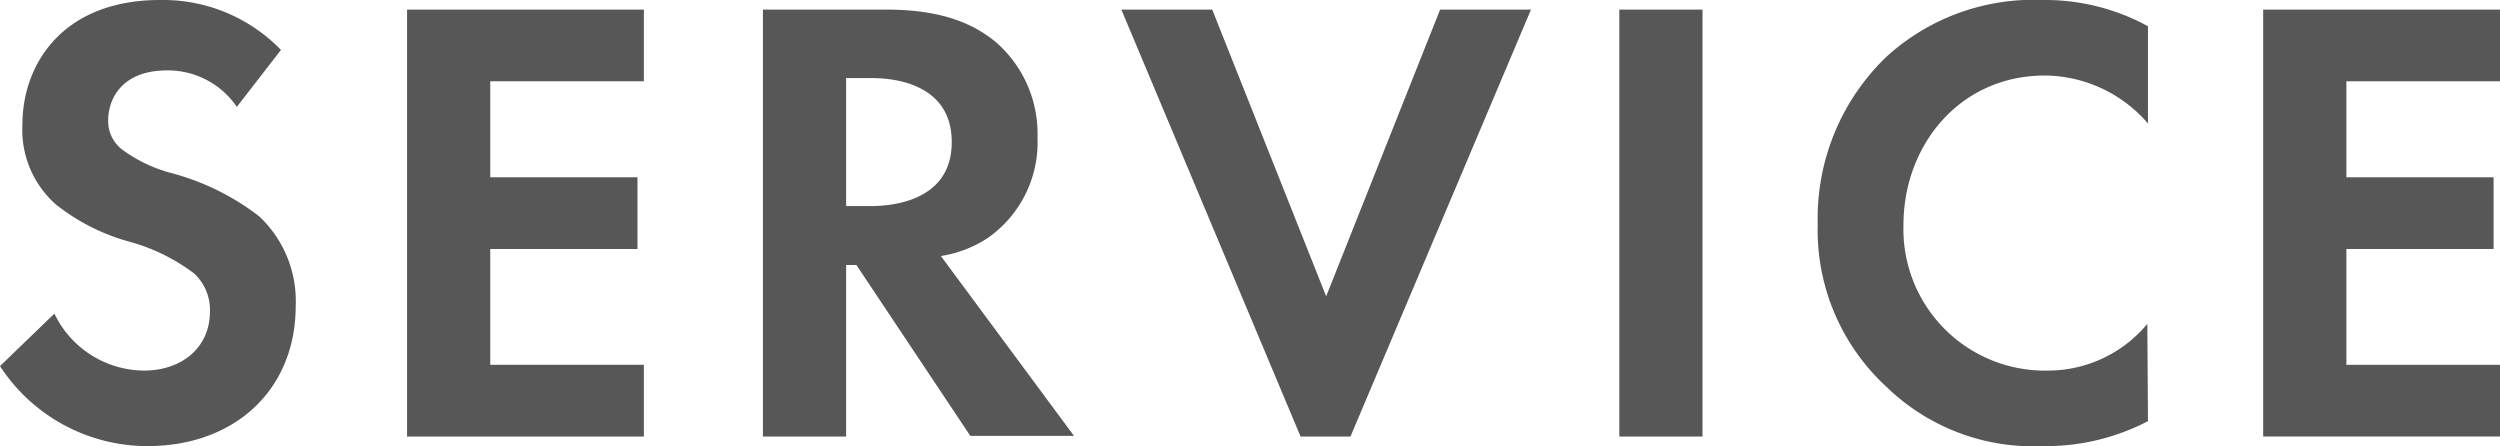
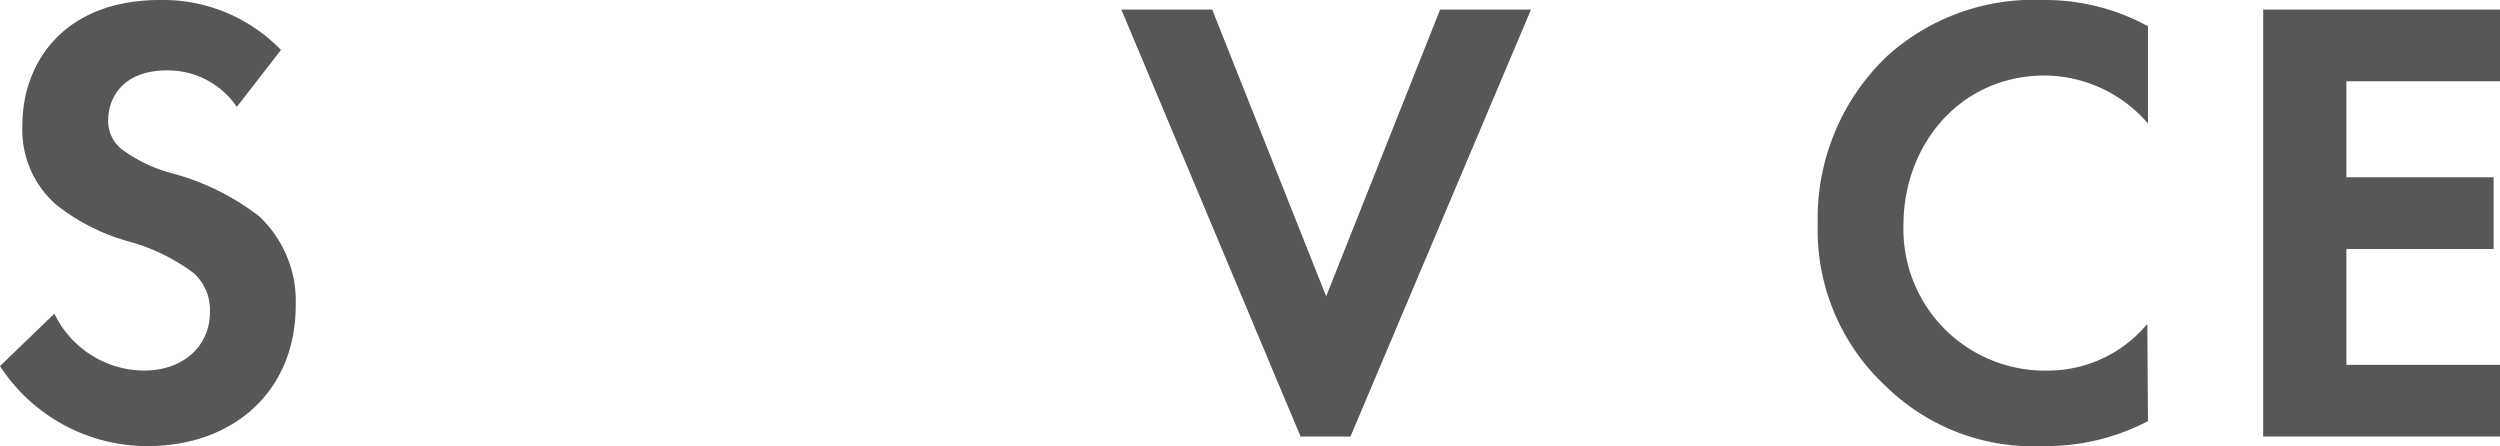
<svg xmlns="http://www.w3.org/2000/svg" viewBox="0 0 156.24 27.88">
  <defs>
    <style>.cls-1{fill:#585757;}</style>
  </defs>
  <g id="レイヤー_2" data-name="レイヤー 2">
    <g id="_2" data-name="2">
      <path class="cls-1" d="M14.8,6.68A5.21,5.21,0,0,0,10.44,4.4c-2.8,0-3.68,1.76-3.68,3.12a2.25,2.25,0,0,0,.84,1.8,9.1,9.1,0,0,0,3.2,1.52,15.52,15.52,0,0,1,5.4,2.68,7.26,7.26,0,0,1,2.28,5.6c0,5.2-3.76,8.76-9.28,8.76a11,11,0,0,1-9.2-5L3.4,19.6A6.26,6.26,0,0,0,9,23.16c2.36,0,4.12-1.44,4.12-3.68a3.1,3.1,0,0,0-1-2.4,12,12,0,0,0-4.12-2A12.84,12.84,0,0,1,3.52,12.8a6.21,6.21,0,0,1-2.12-5C1.4,3.92,4,0,10,0a10.26,10.26,0,0,1,7.56,3.12Z" />
-       <path class="cls-1" d="M40.24,5.08h-9.6v6h9.2v4.48h-9.2V22.8h9.6v4.48H25.44V.6h14.8Z" />
-       <path class="cls-1" d="M55.4.6c3.68,0,5.56,1,6.8,2a7.58,7.58,0,0,1,2.64,6,7.29,7.29,0,0,1-3.12,6.28A7.39,7.39,0,0,1,58.8,16l8.32,11.24H60.64L53.52,16.56h-.64V27.28h-5.2V.6ZM52.88,12.88h1.48c1,0,5.12-.12,5.12-4s-4.08-4-5-4H52.88Z" />
      <path class="cls-1" d="M75.76.6l7.12,17.92L90,.6h5.68L84.4,27.28H81.28L70.08.6Z" />
-       <path class="cls-1" d="M106.4.6V27.28h-5.2V.6Z" />
      <path class="cls-1" d="M134.24,26.32a13.82,13.82,0,0,1-6.6,1.56,13.15,13.15,0,0,1-9.76-3.72A13.3,13.3,0,0,1,113.6,14a14,14,0,0,1,4.28-10.44A13.65,13.65,0,0,1,127.68,0a13.41,13.41,0,0,1,6.56,1.64V7.72a8.58,8.58,0,0,0-6.44-3c-5.36,0-8.84,4.4-8.84,9.32a8.84,8.84,0,0,0,9,9.12,8.08,8.08,0,0,0,6.24-2.92Z" />
      <path class="cls-1" d="M156.24,5.08h-9.6v6h9.2v4.48h-9.2V22.8h9.6v4.48h-14.8V.6h14.8Z" />
    </g>
  </g>
</svg>